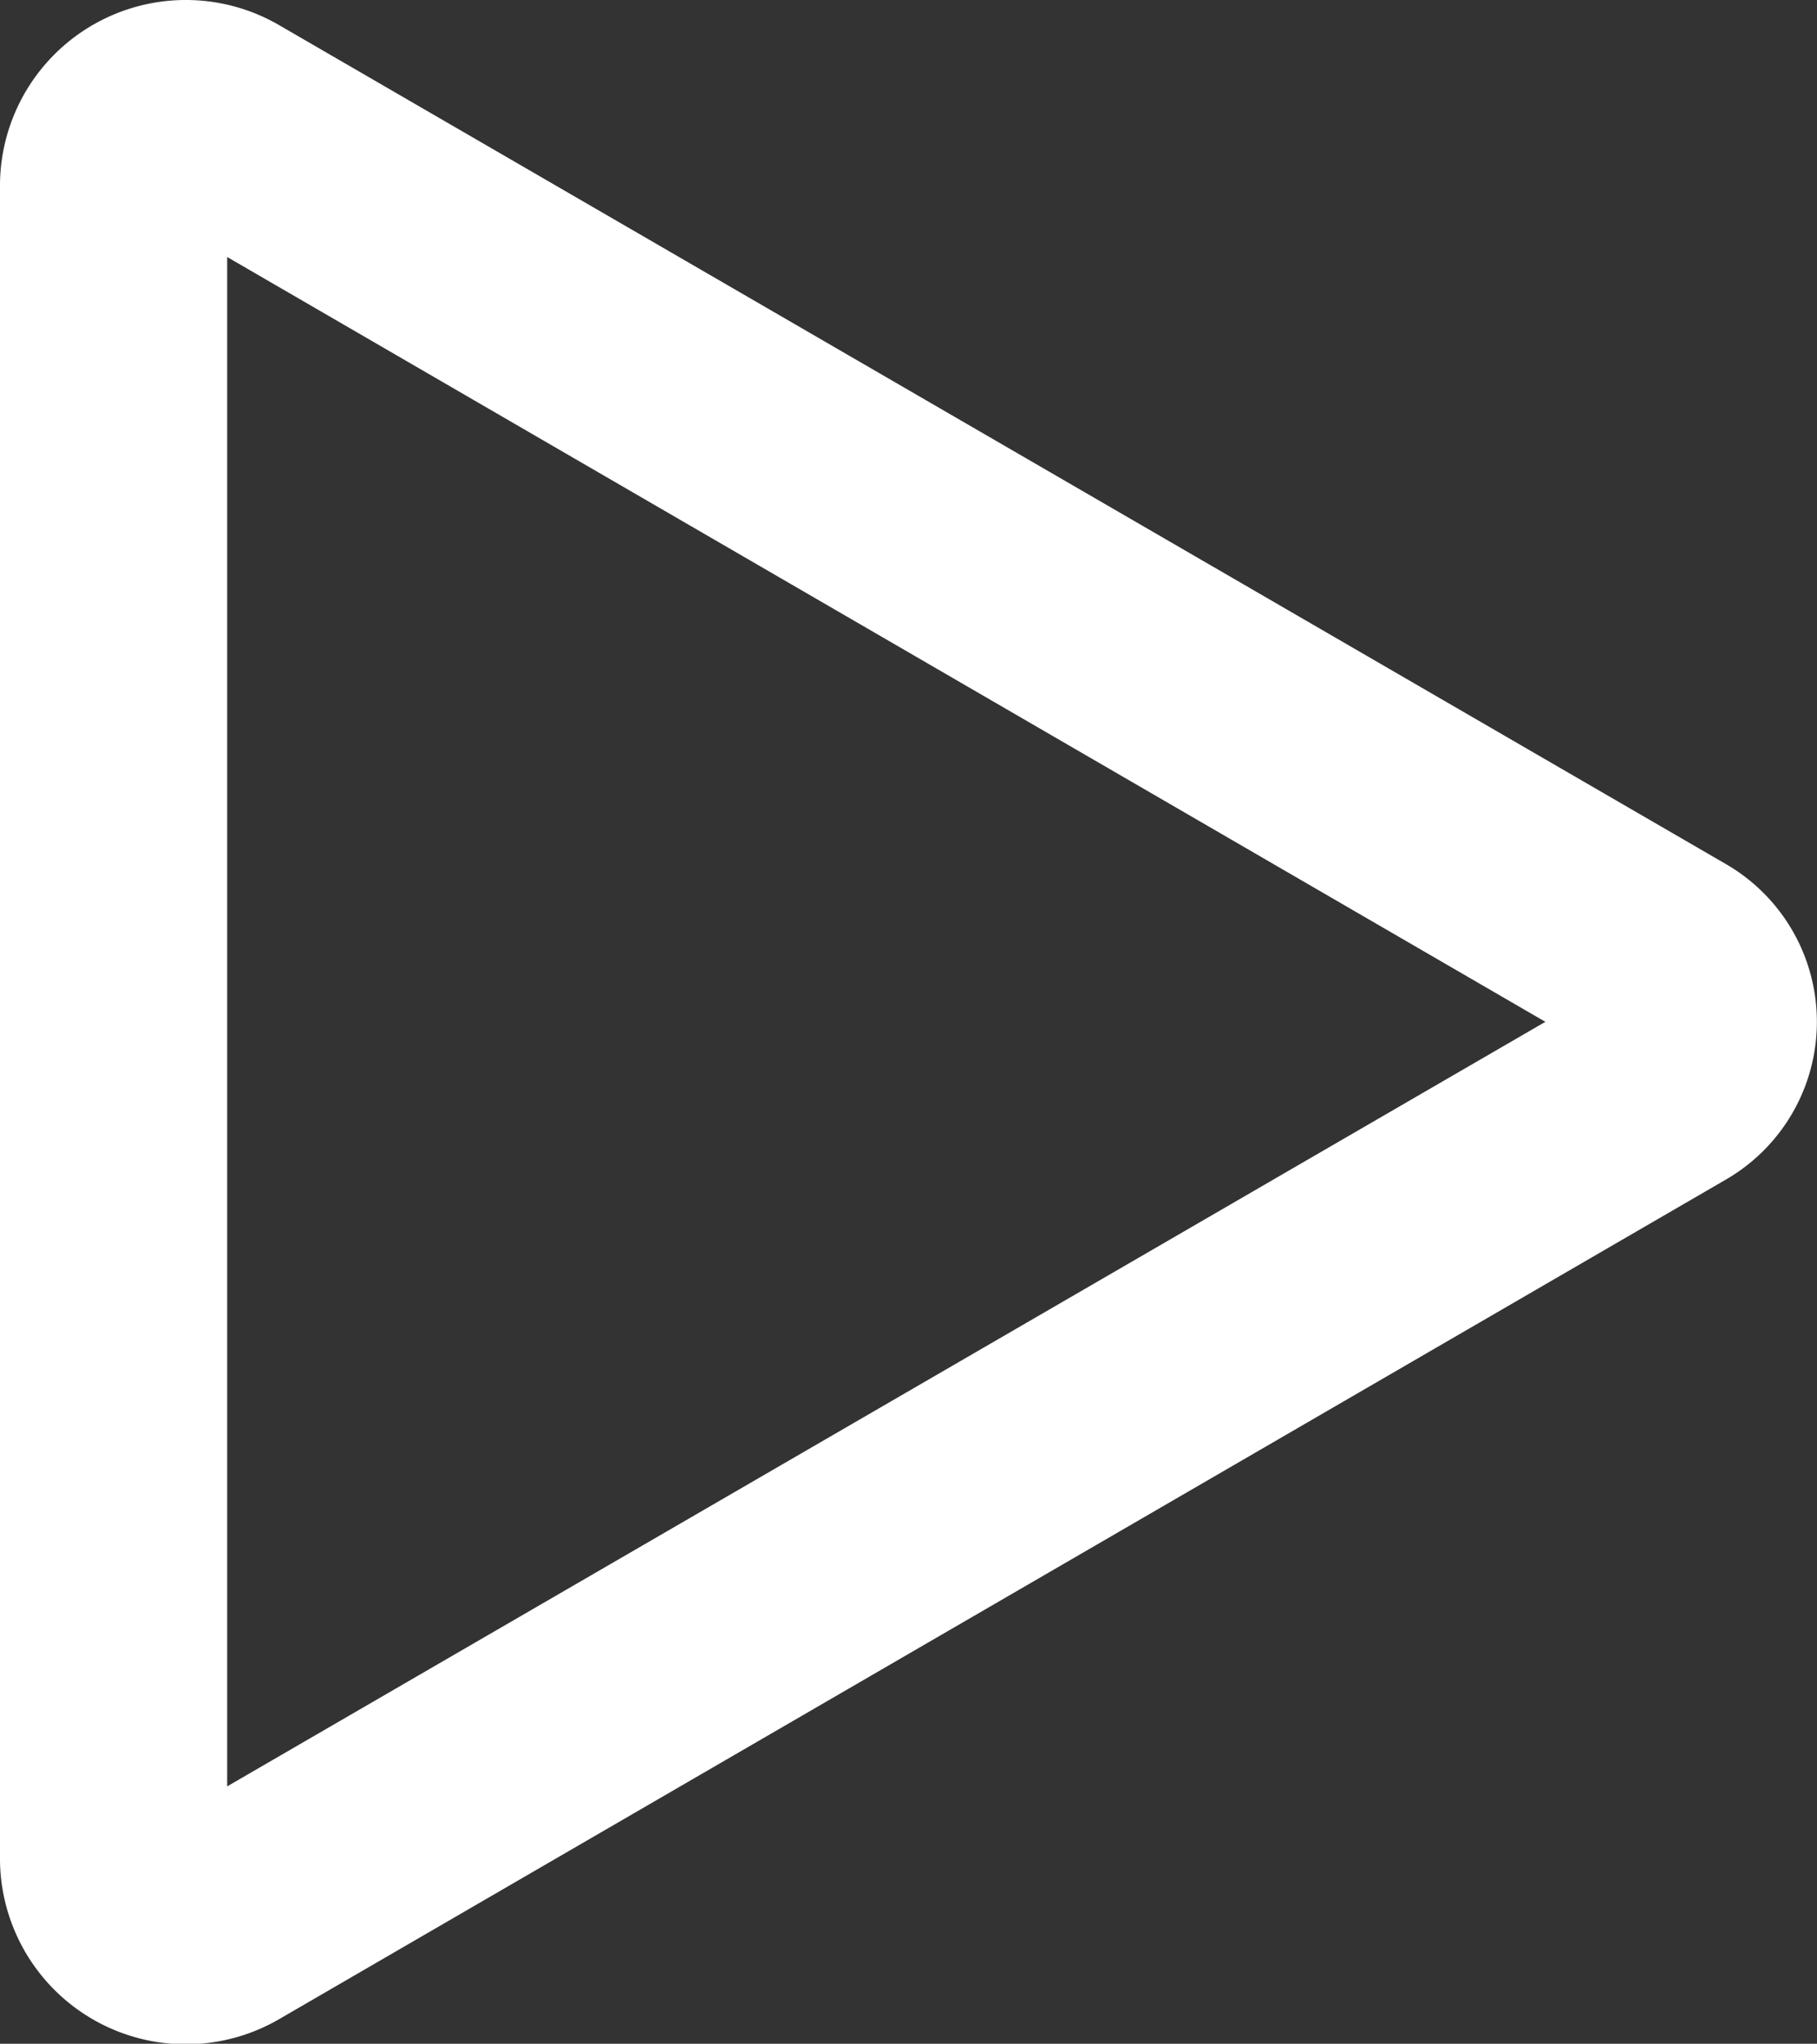
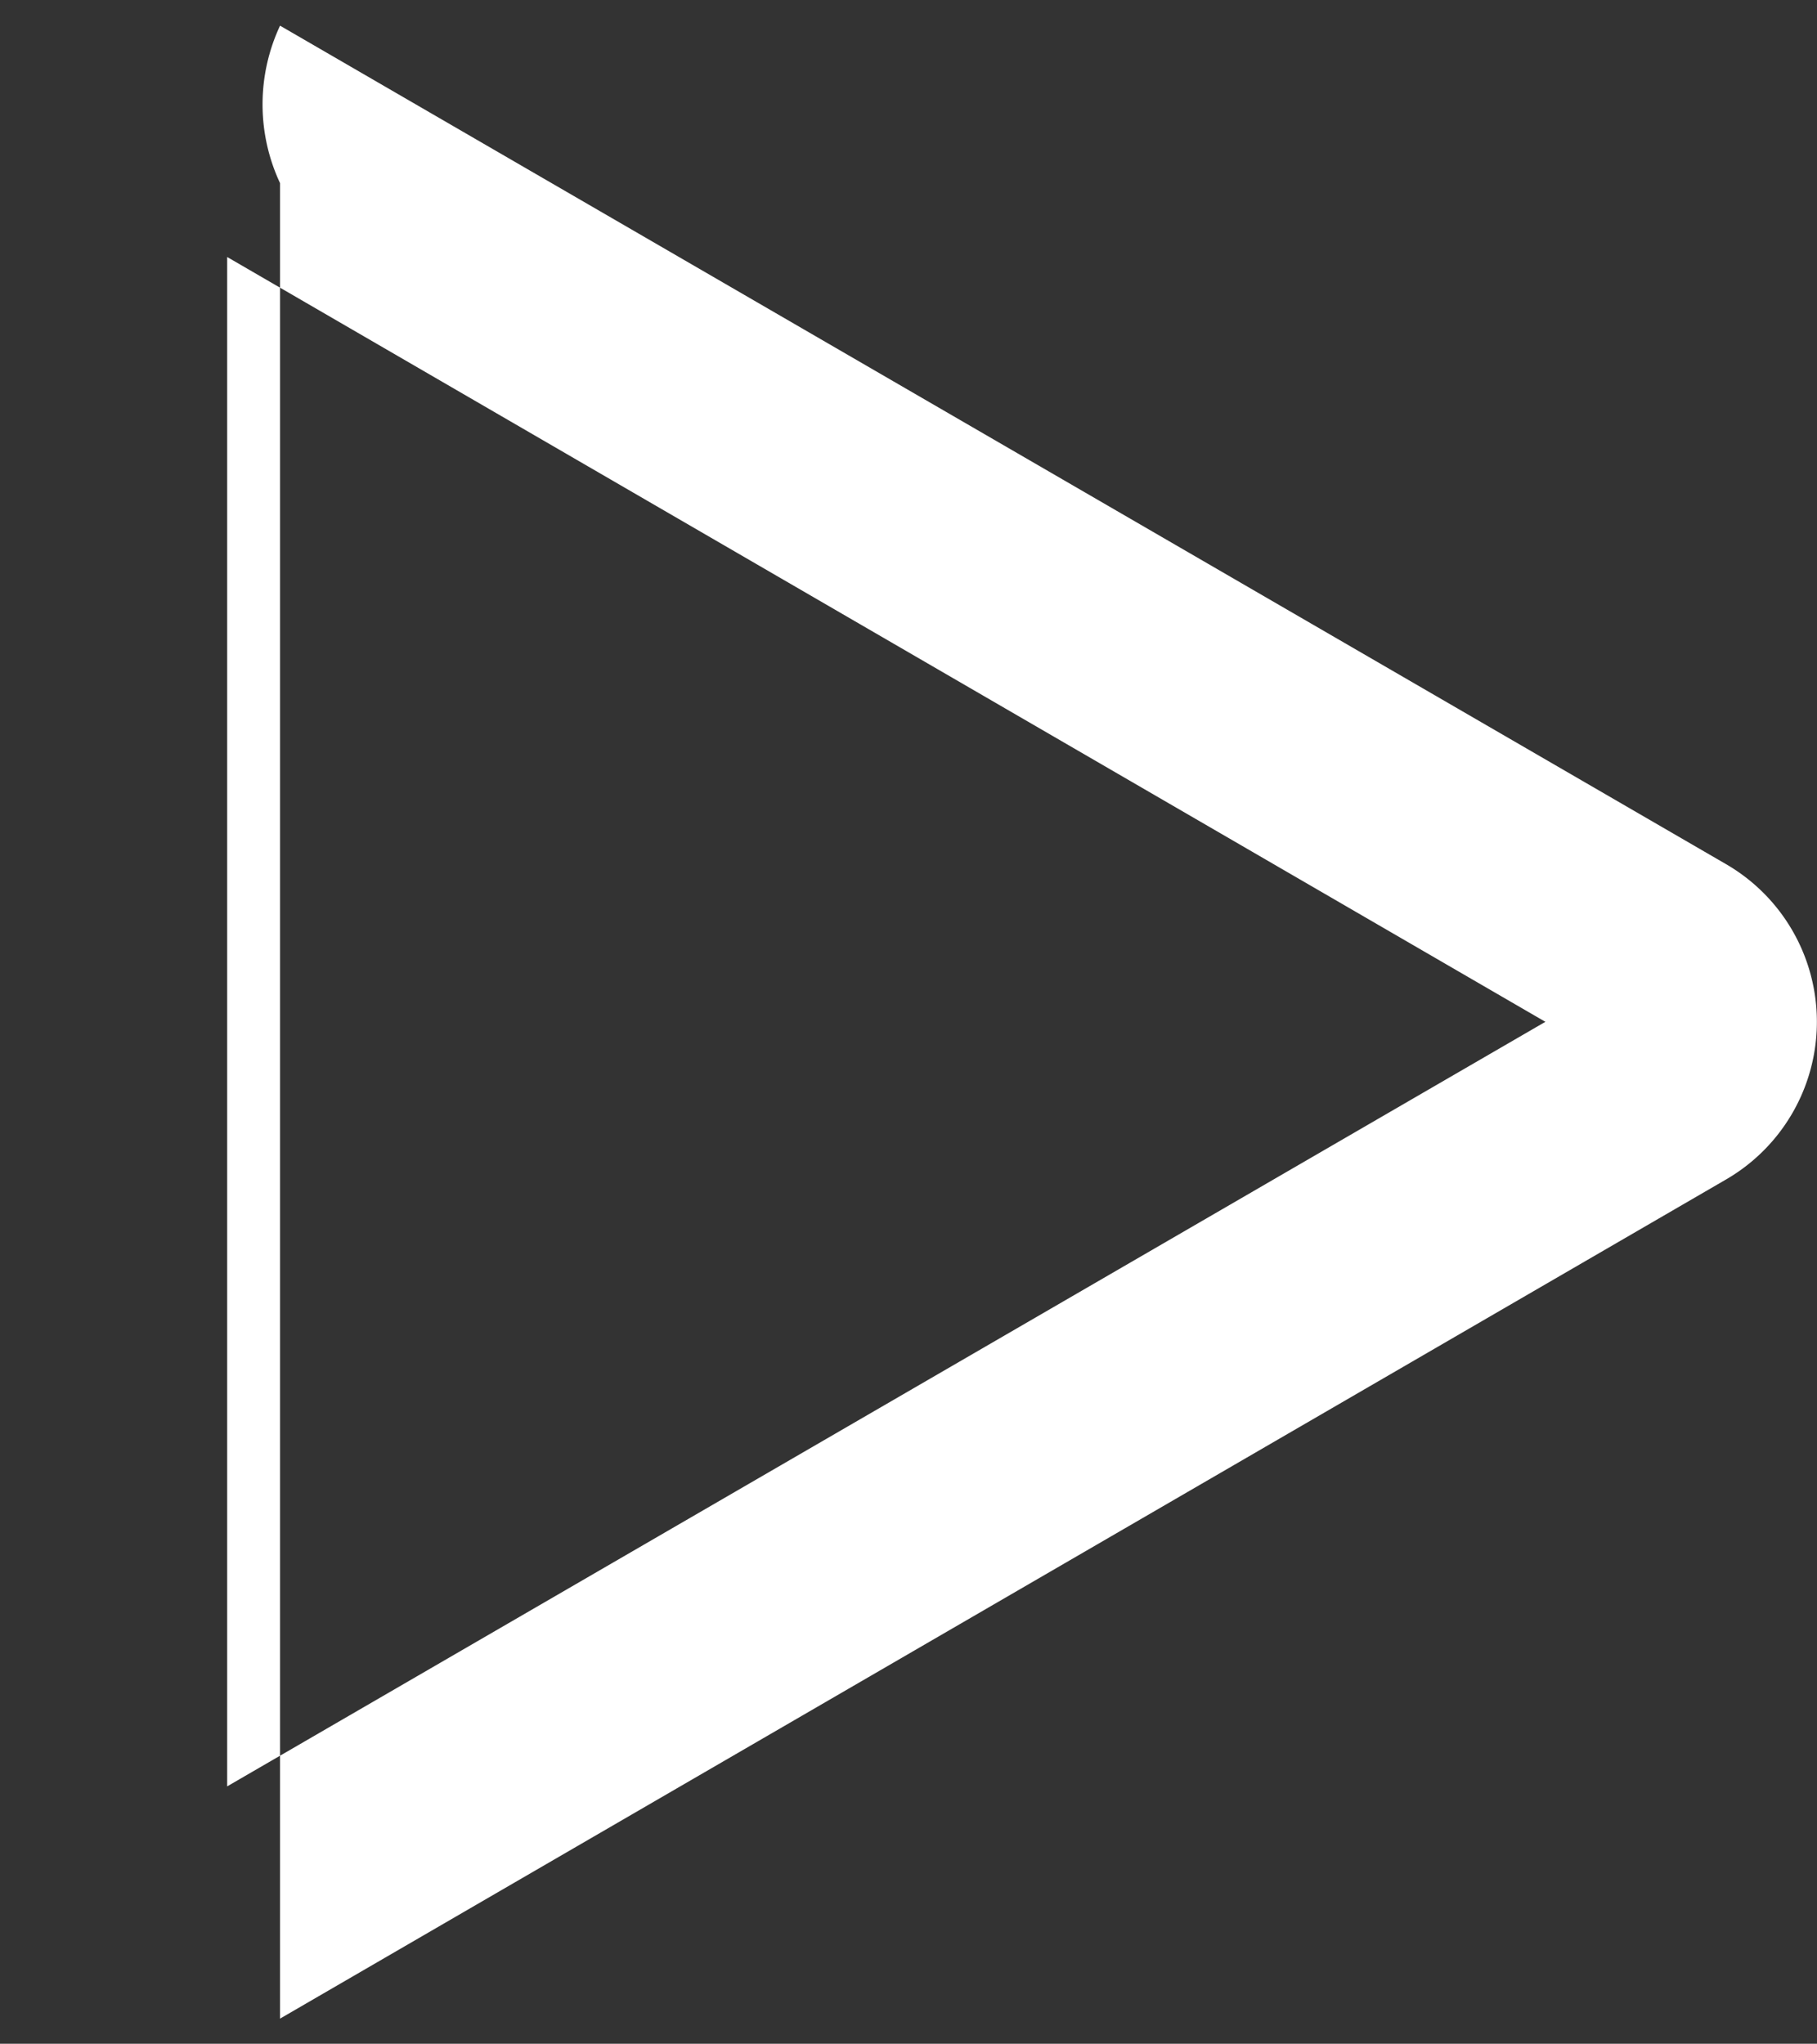
<svg xmlns="http://www.w3.org/2000/svg" width="14.021" height="15.769" viewBox="0 0 14.021 15.769">
  <rect x="0" y="0" width="14.021" height="15.769" fill="#333333" stroke="none" />
-   <path d="M15.925,11.386,5.753,5.485v11.8Zm1.388-1.22a1.406,1.406,0,0,1,0,2.44L6.161,19.077A1.434,1.434,0,0,1,4,17.857V4.915A1.434,1.434,0,0,1,6.161,3.7Z" transform="translate(-4 -3.502)" fill="#fff" />
+   <path d="M15.925,11.386,5.753,5.485v11.8Zm1.388-1.22a1.406,1.406,0,0,1,0,2.44L6.161,19.077V4.915A1.434,1.434,0,0,1,6.161,3.7Z" transform="translate(-4 -3.502)" fill="#fff" />
</svg>